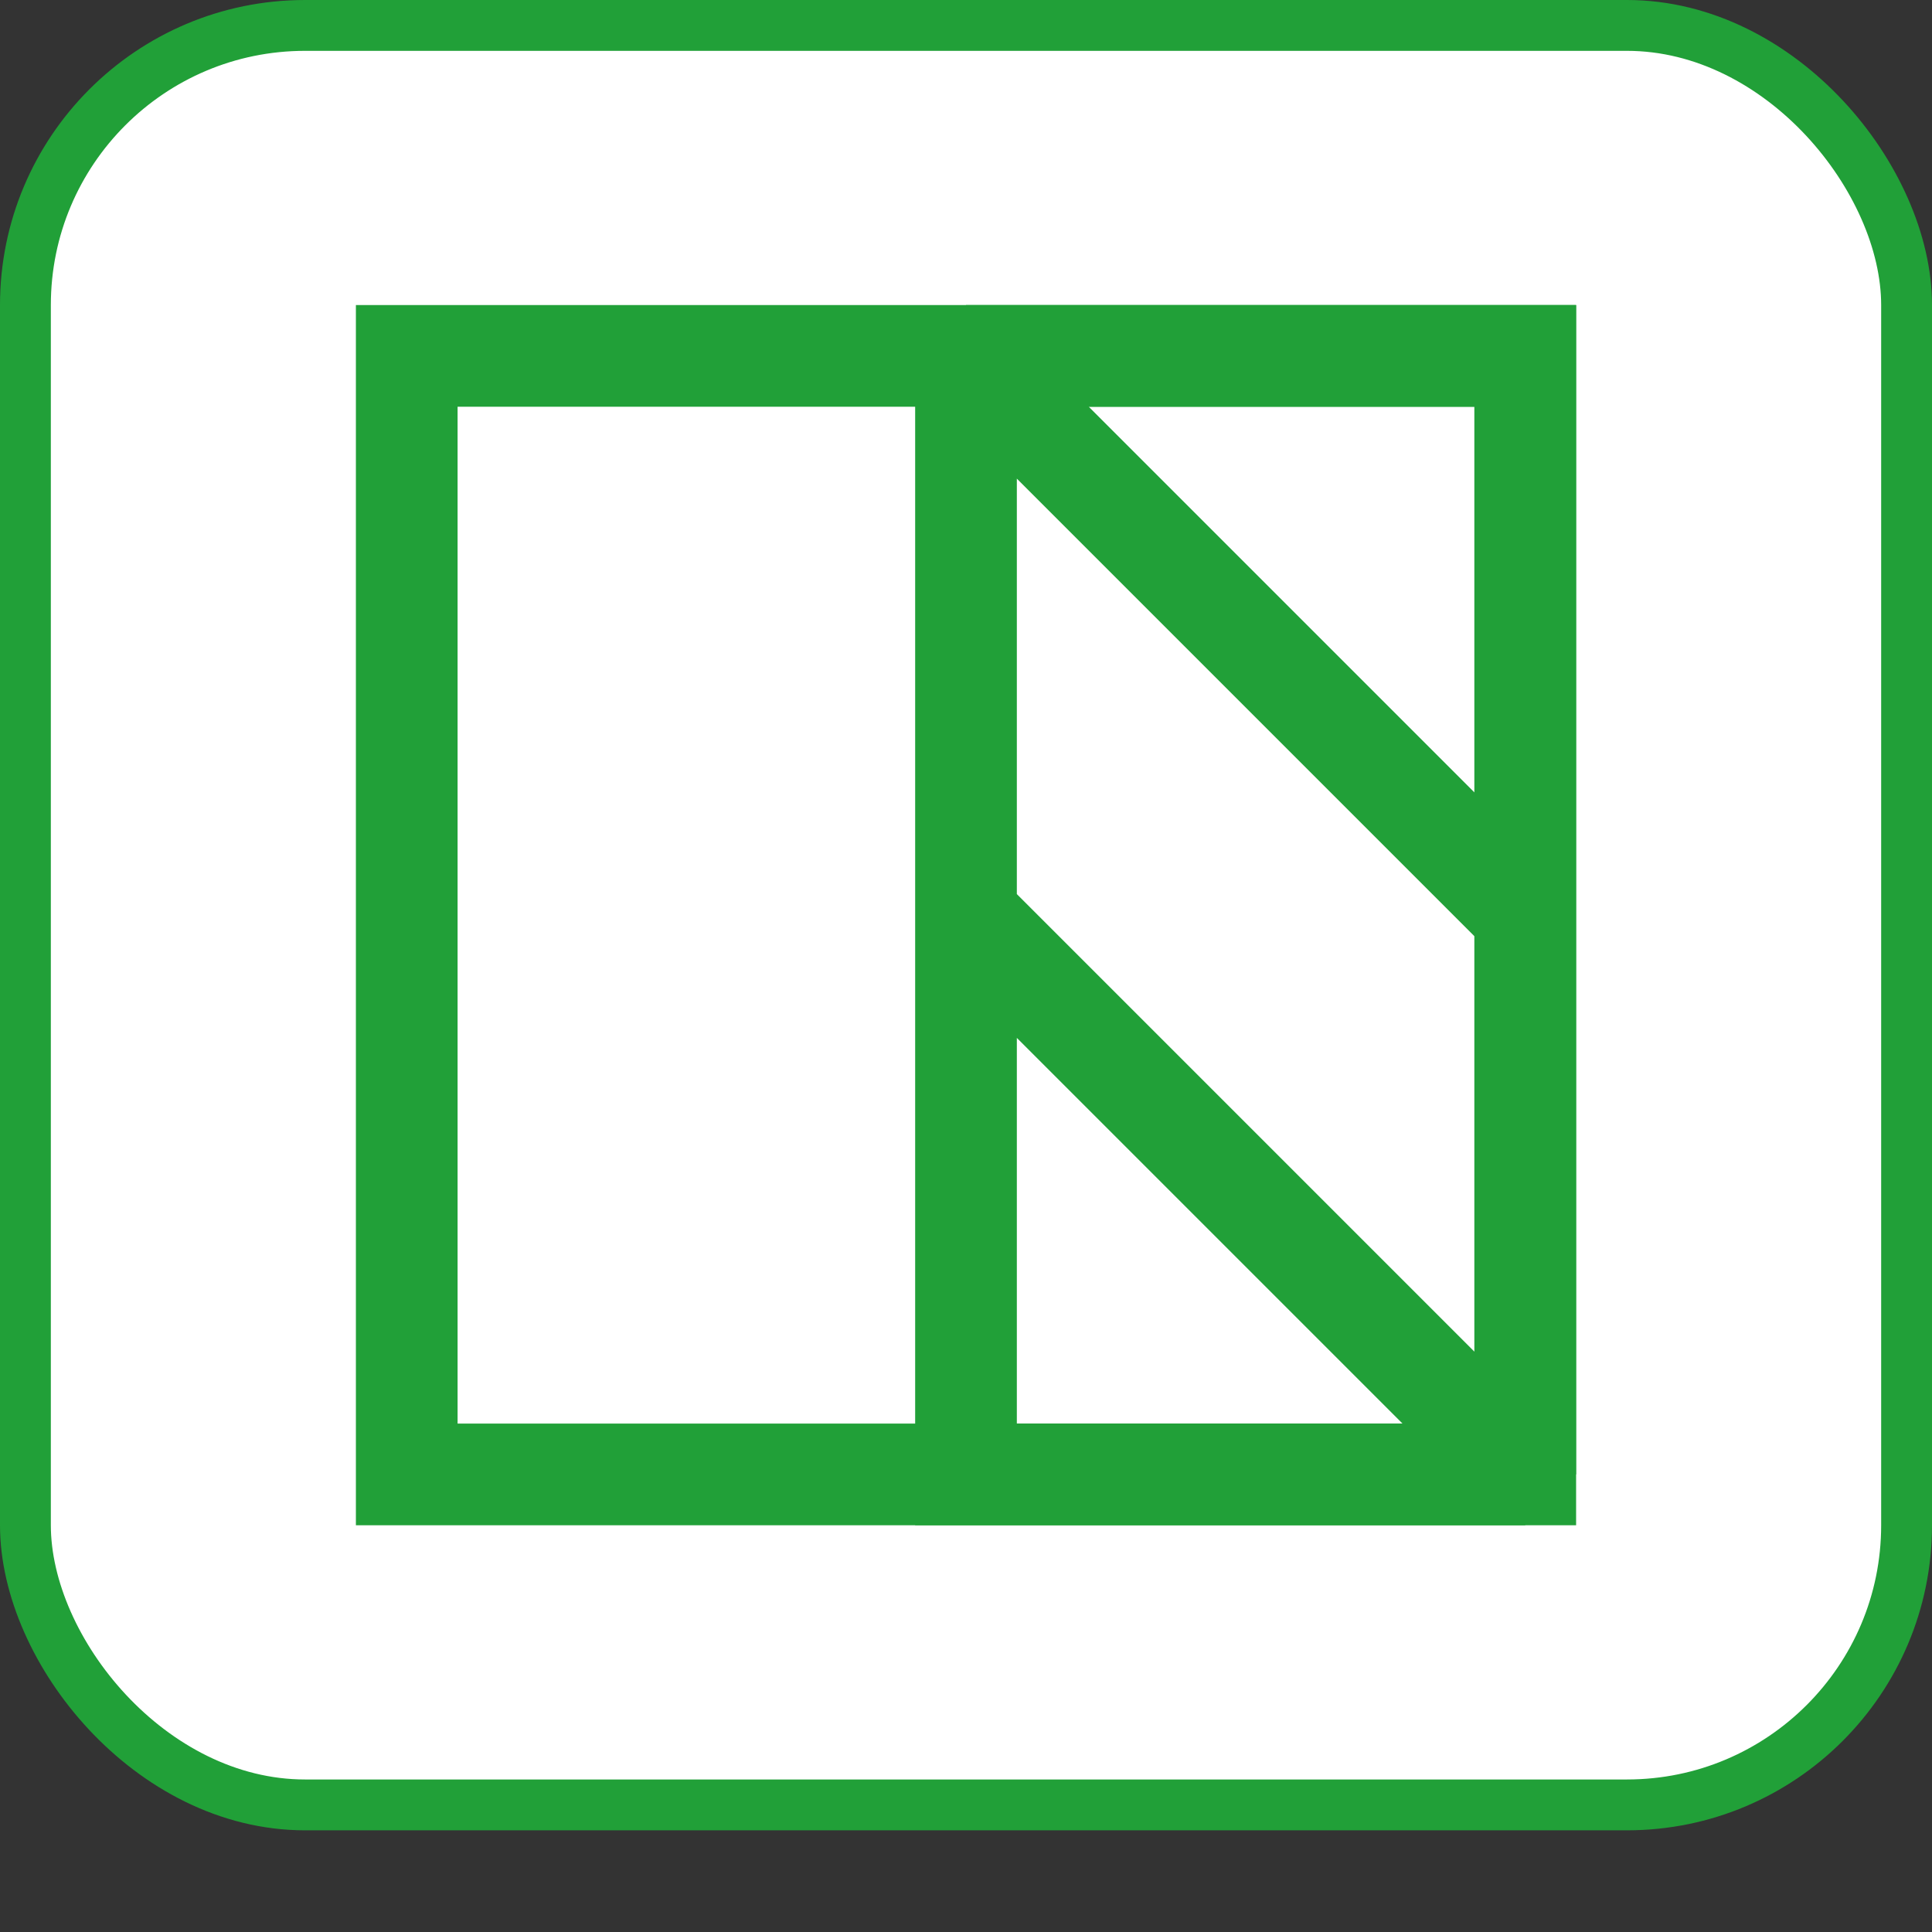
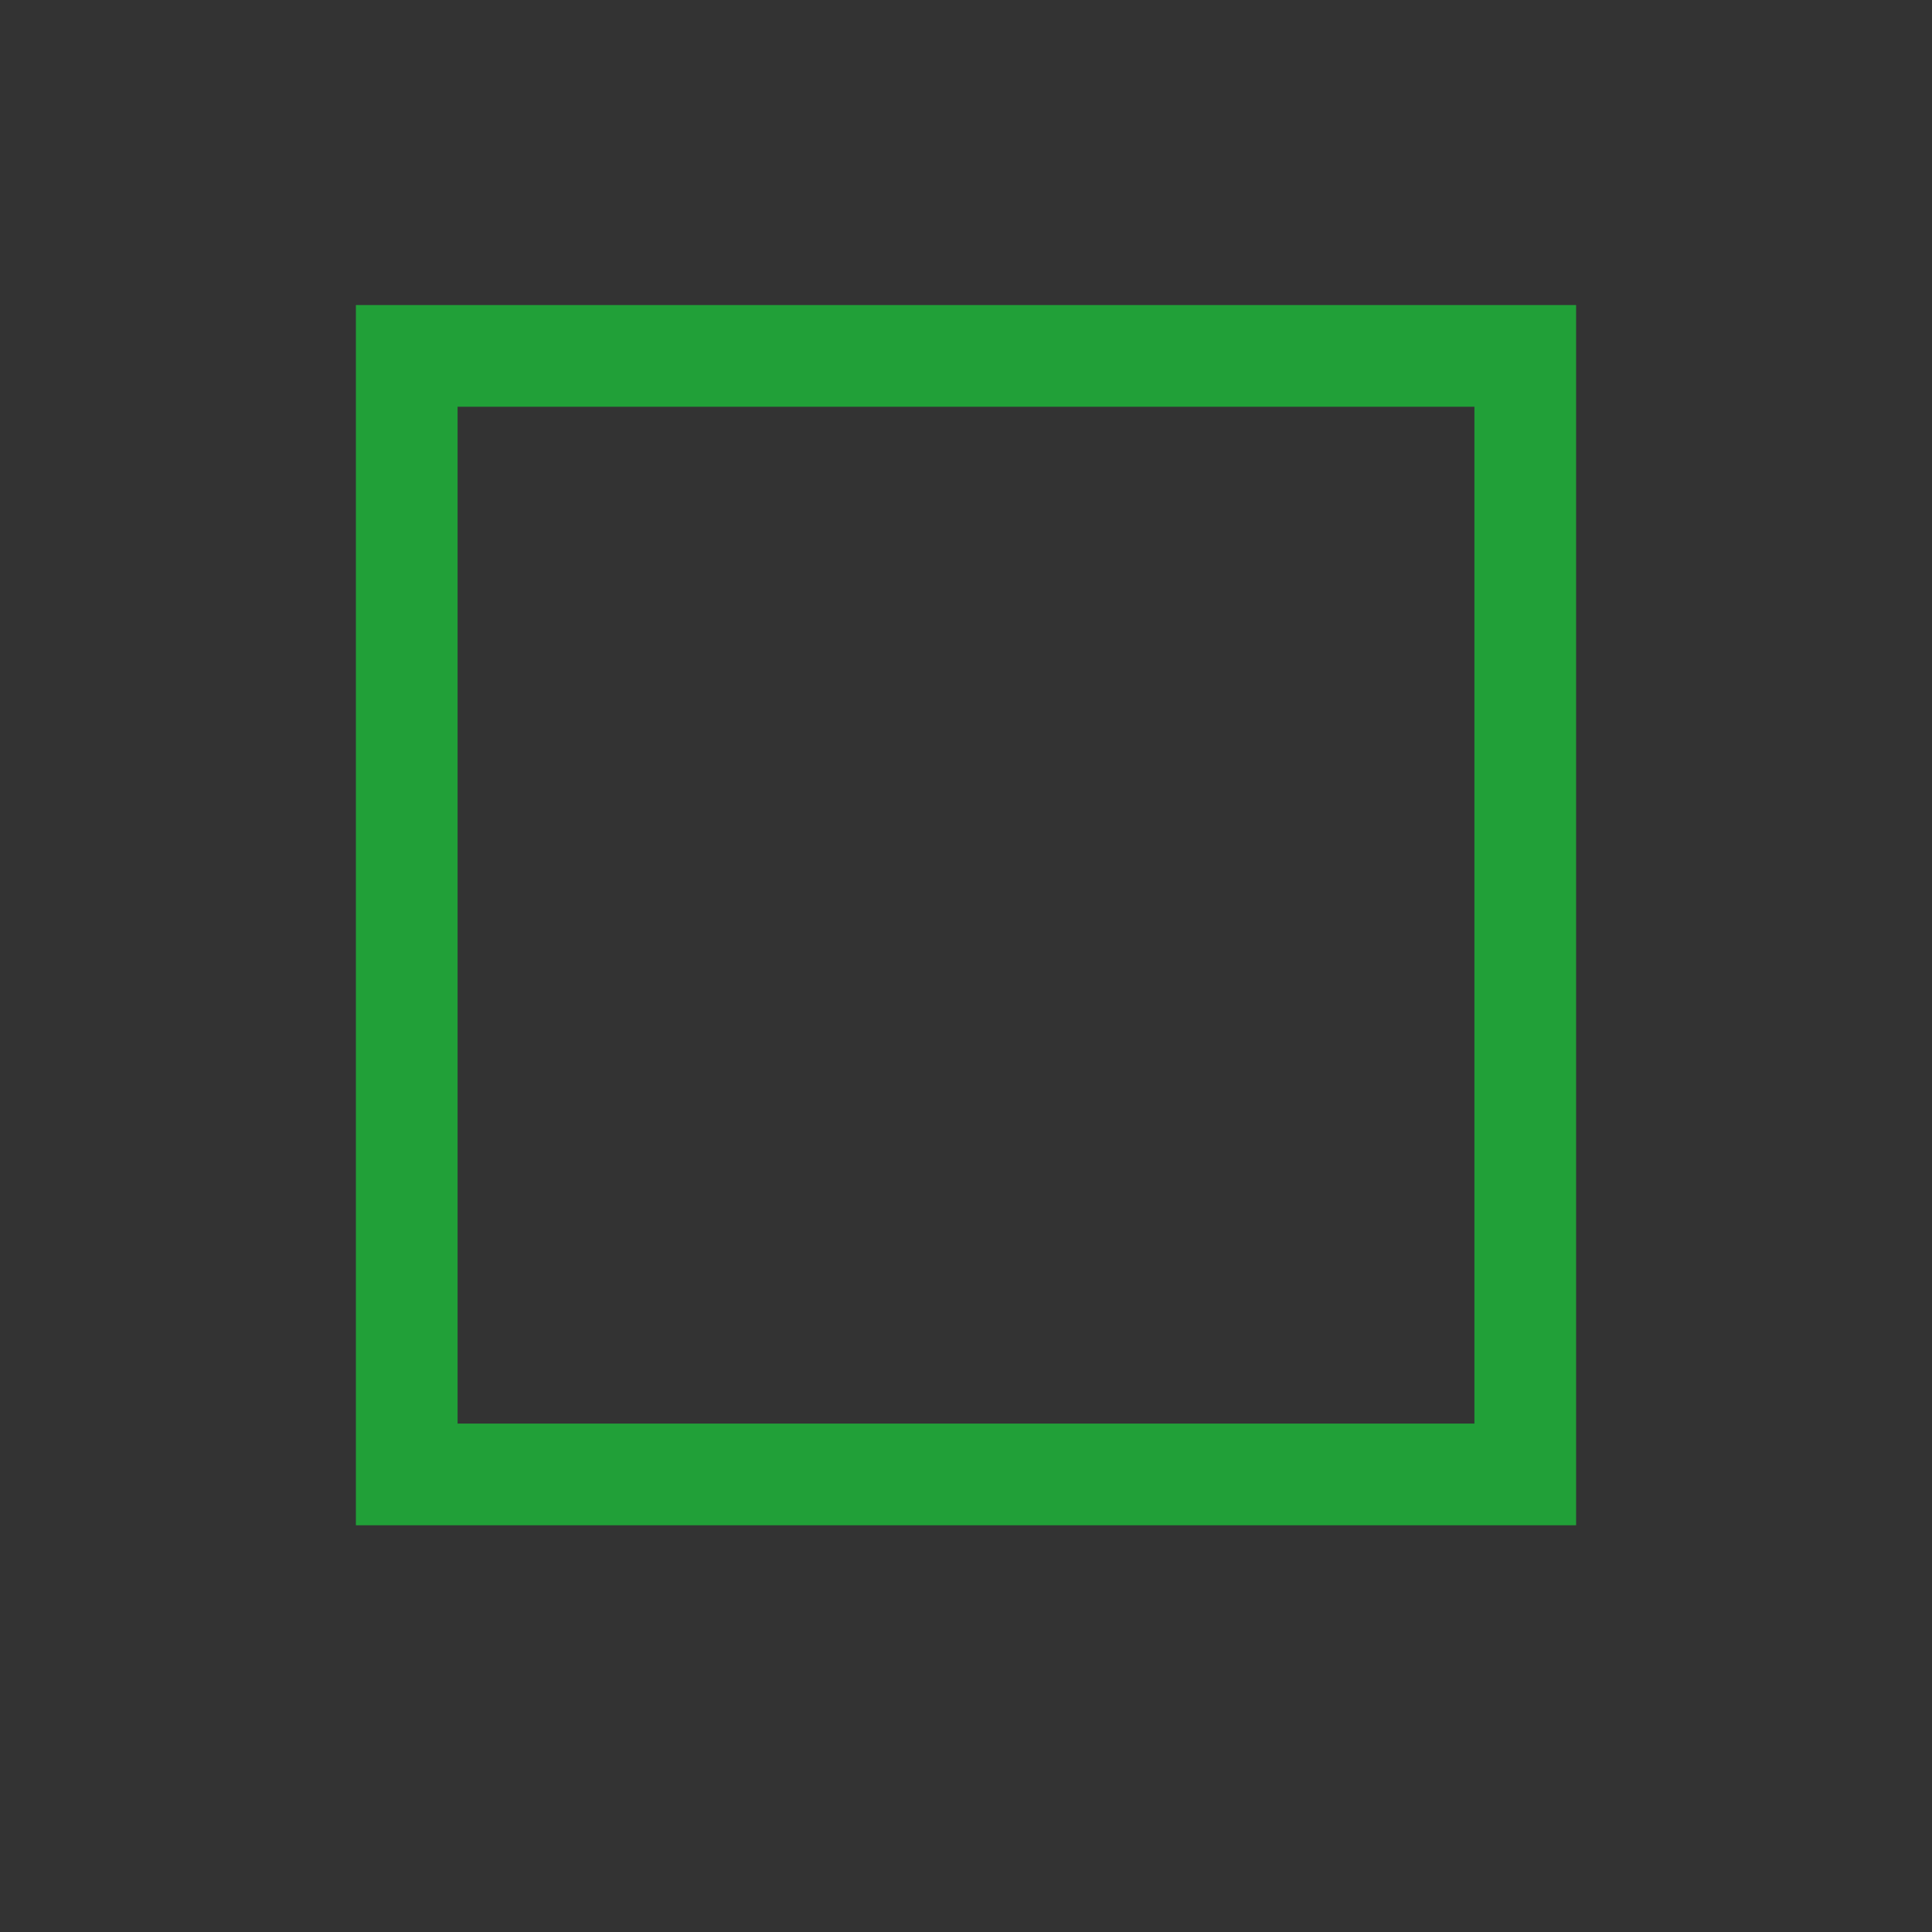
<svg xmlns="http://www.w3.org/2000/svg" width="19" height="19" viewBox="0 0 19 19" fill="none">
  <rect x="0" y="0" width="19" height="19" fill="#333333" stroke="none" />
-   <rect x="0.25" y="0.25" width="18.5" height="17.5" rx="2.75" fill="white" stroke="#21A038" stroke-width="0.5" />
-   <path d="M9.5 3.5H15V9M9.5 3.5V9M9.5 3.5L15 9M15 9V14.5M9.5 9V14.5H15M9.5 9L15 14.5" stroke="#21A038" />
  <path d="M4 3.5V14.5H15V3.5H4Z" stroke="#21A038" />
</svg>